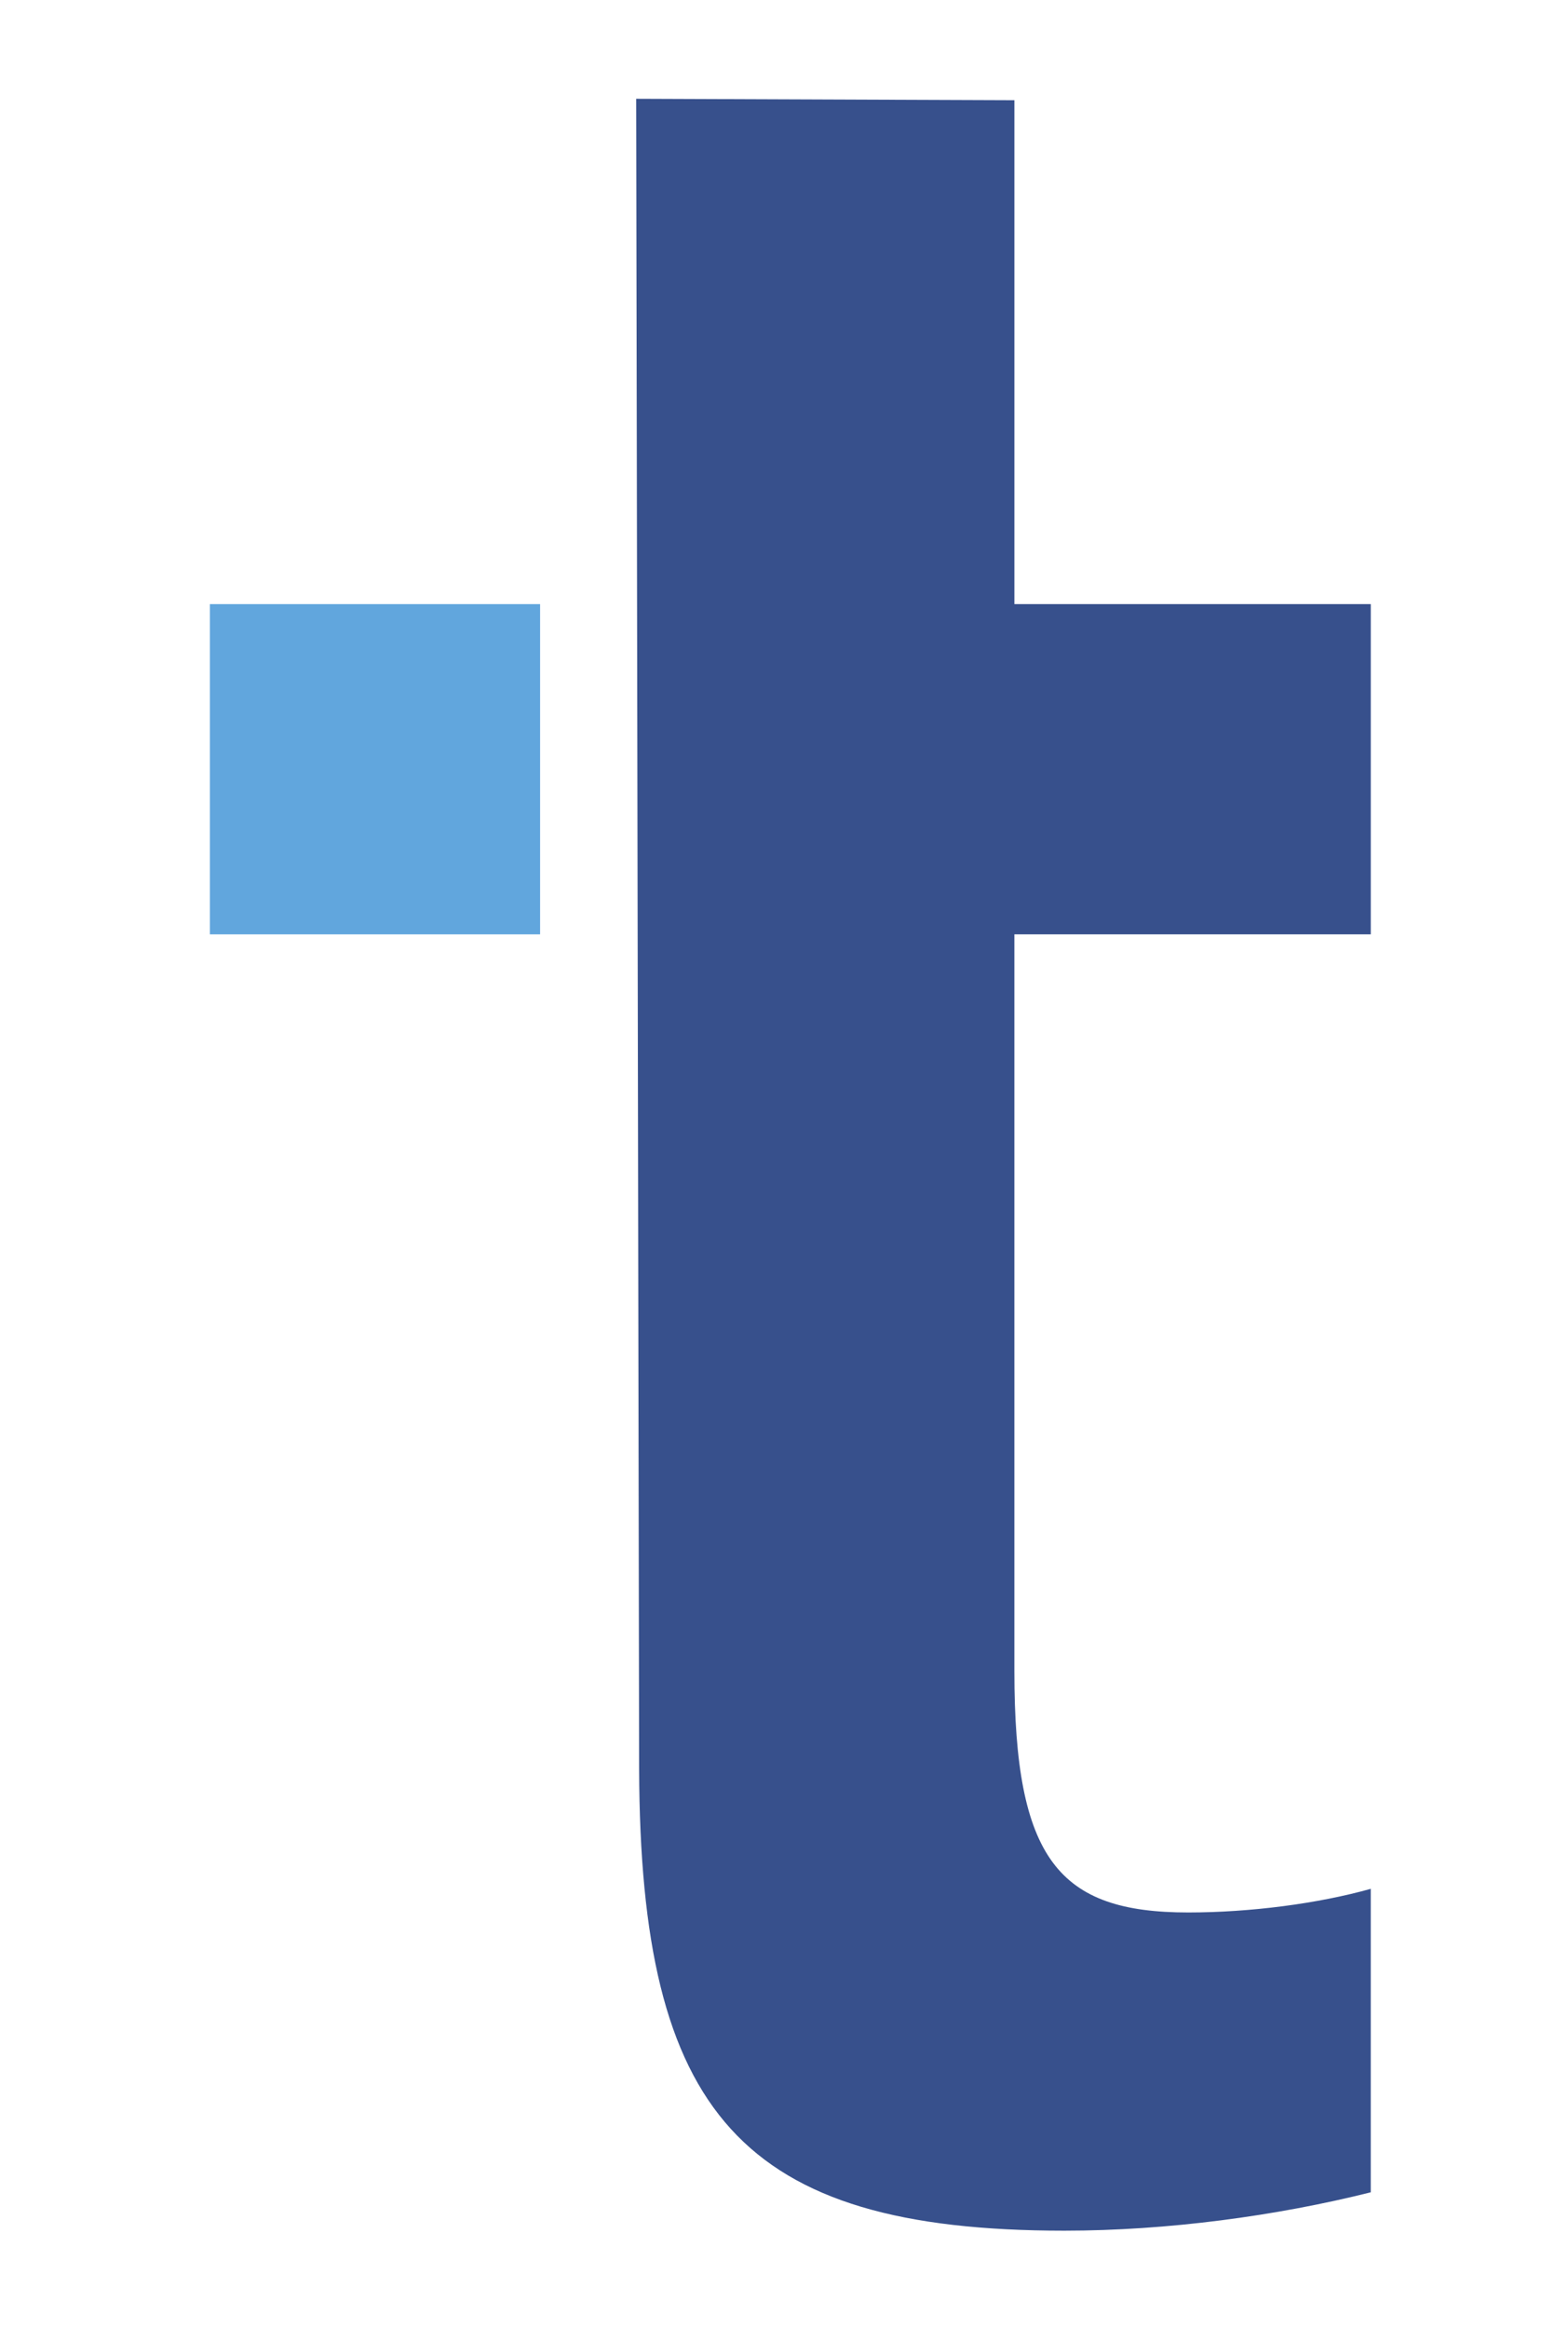
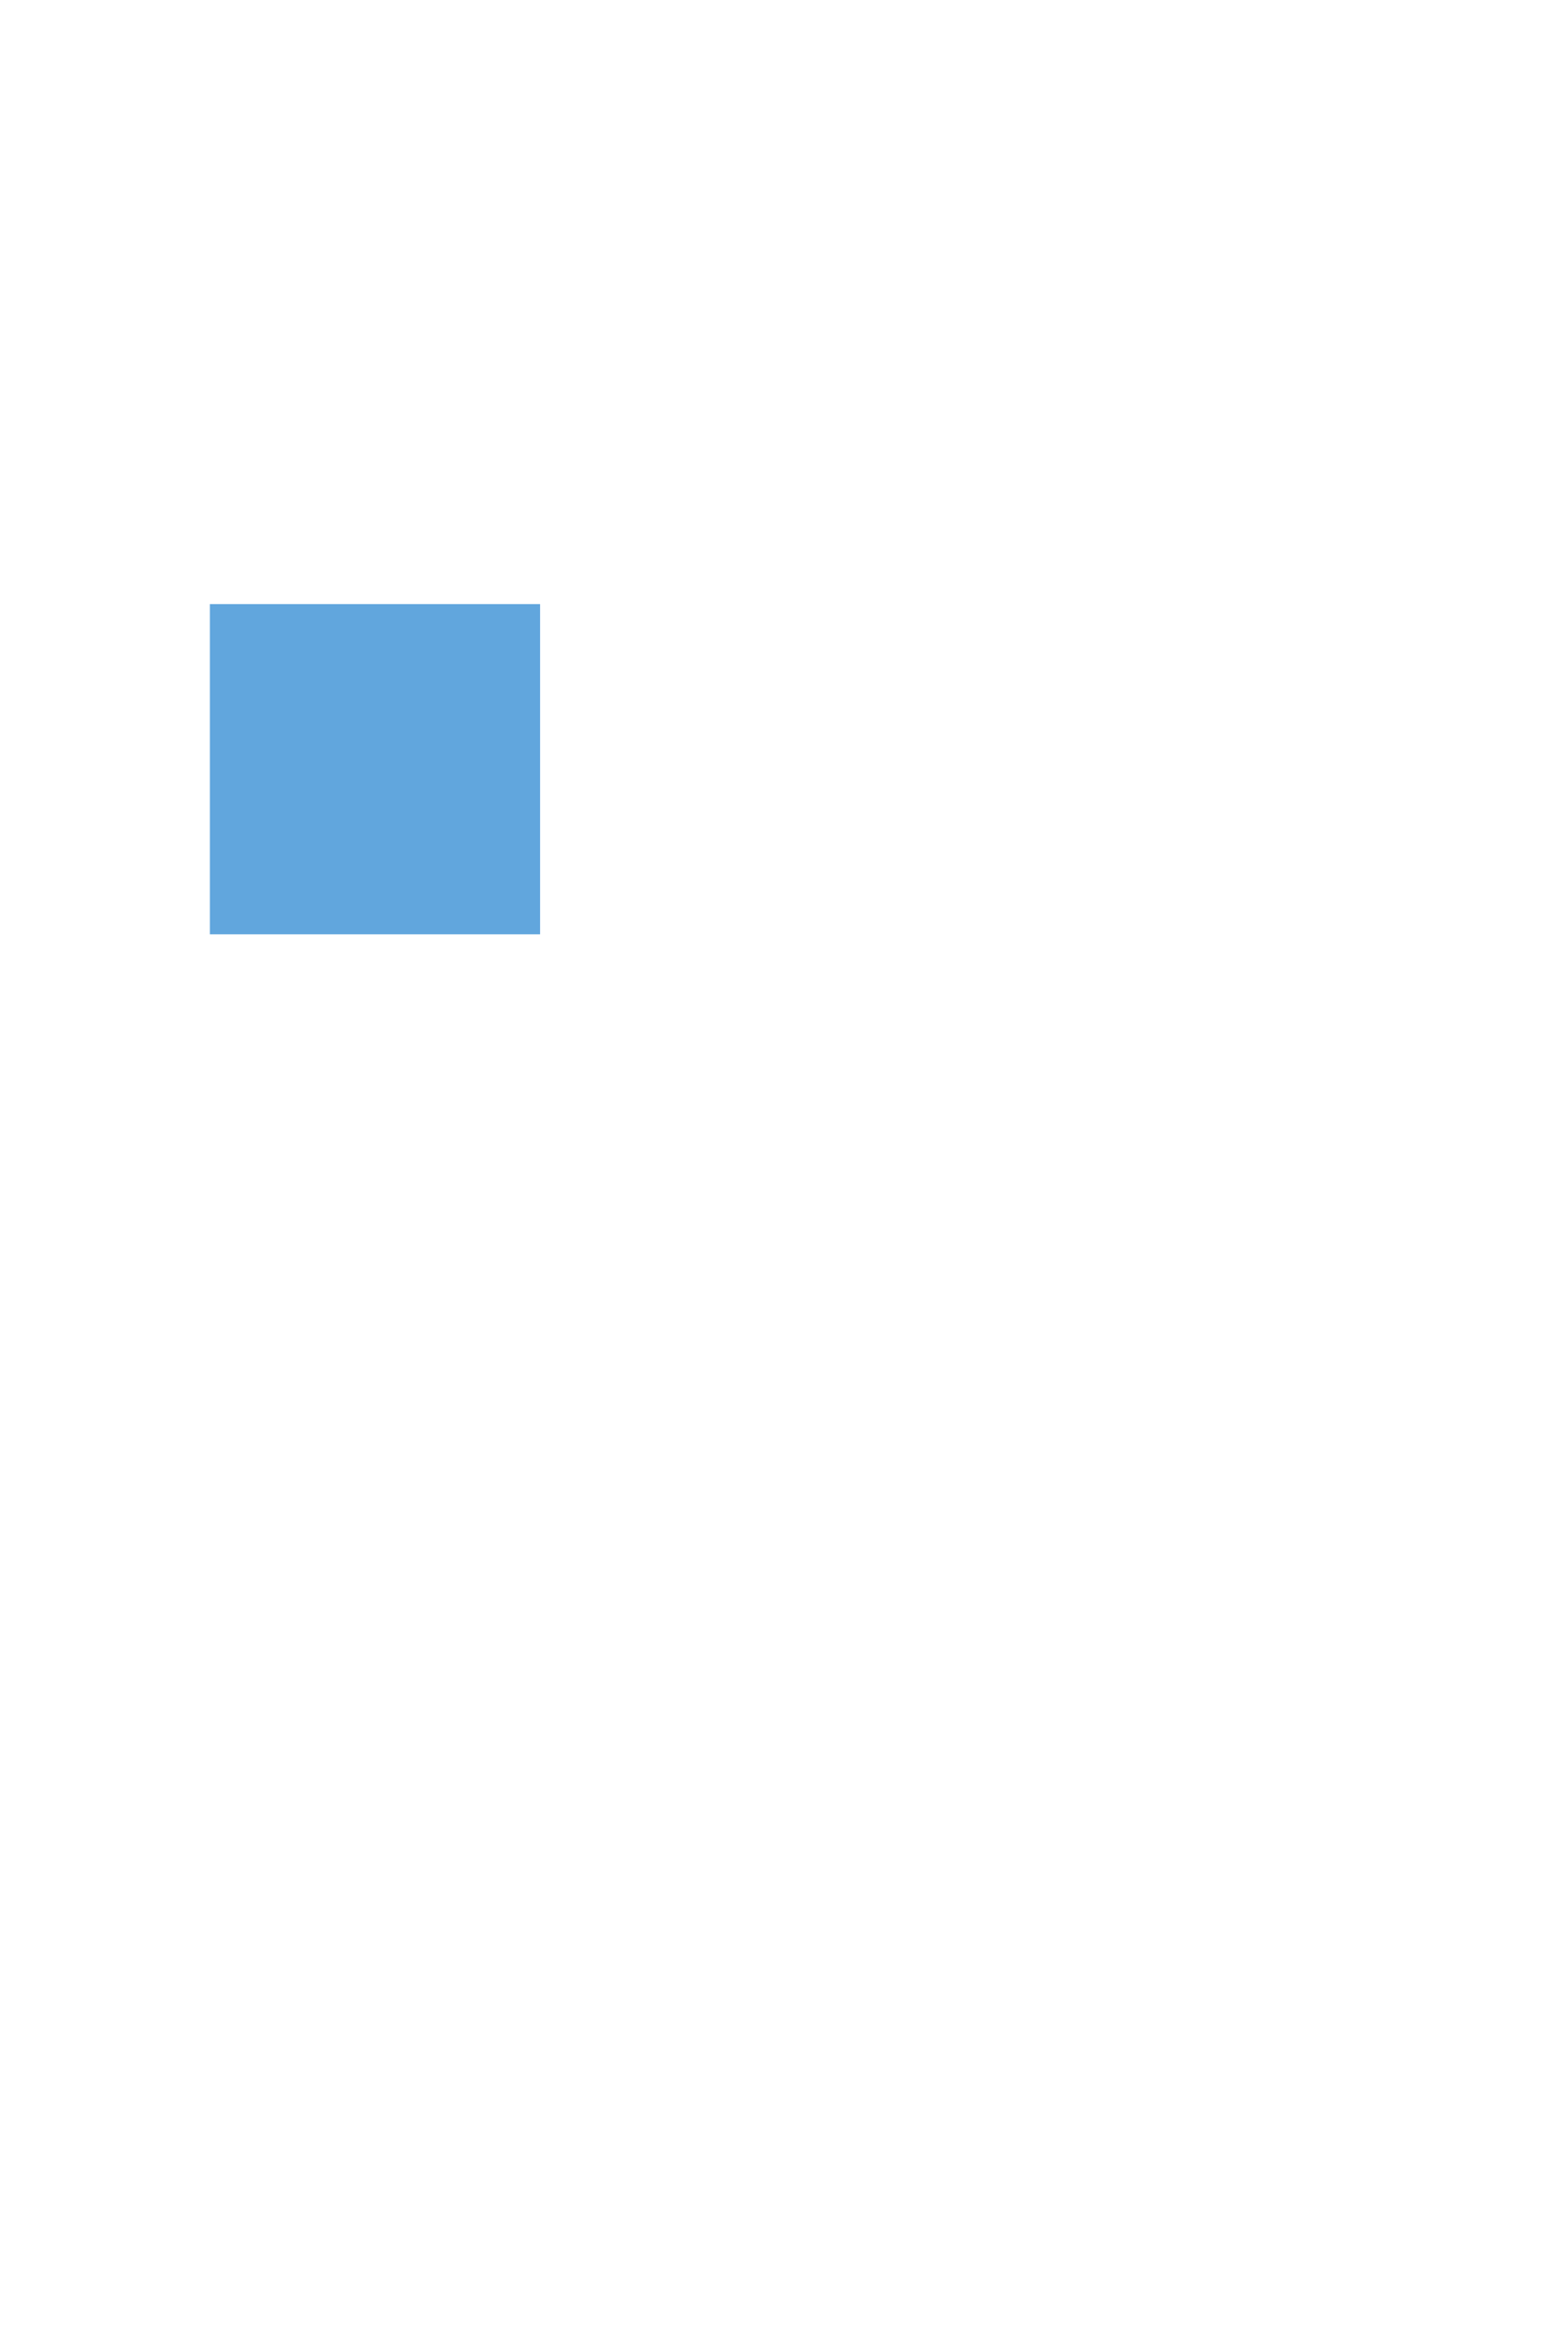
<svg xmlns="http://www.w3.org/2000/svg" id="Capa_1" x="0px" y="0px" viewBox="0 0 727.56 1080" style="enable-background:new 0 0 727.56 1080;" xml:space="preserve">
  <style type="text/css">	.st0{fill:#37508C;}	.st1{fill:#61A6DD;}</style>
-   <path class="st0" d="M493.9,1034.84c-150.27,0-196.79-54.66-197.34-213.89l-1.37-775.12l175.5,0.66v233.77h165.36v153.18H470.68 v341.71c0,87.45,20.56,112.07,80.64,112.07c28.69,0,60.17-4.08,84.72-10.97v140.79C592.33,1028,541.75,1034.84,493.9,1034.84z" />
  <rect x="97.38" y="280.26" class="st1" width="153.23" height="153.18" />
</svg>